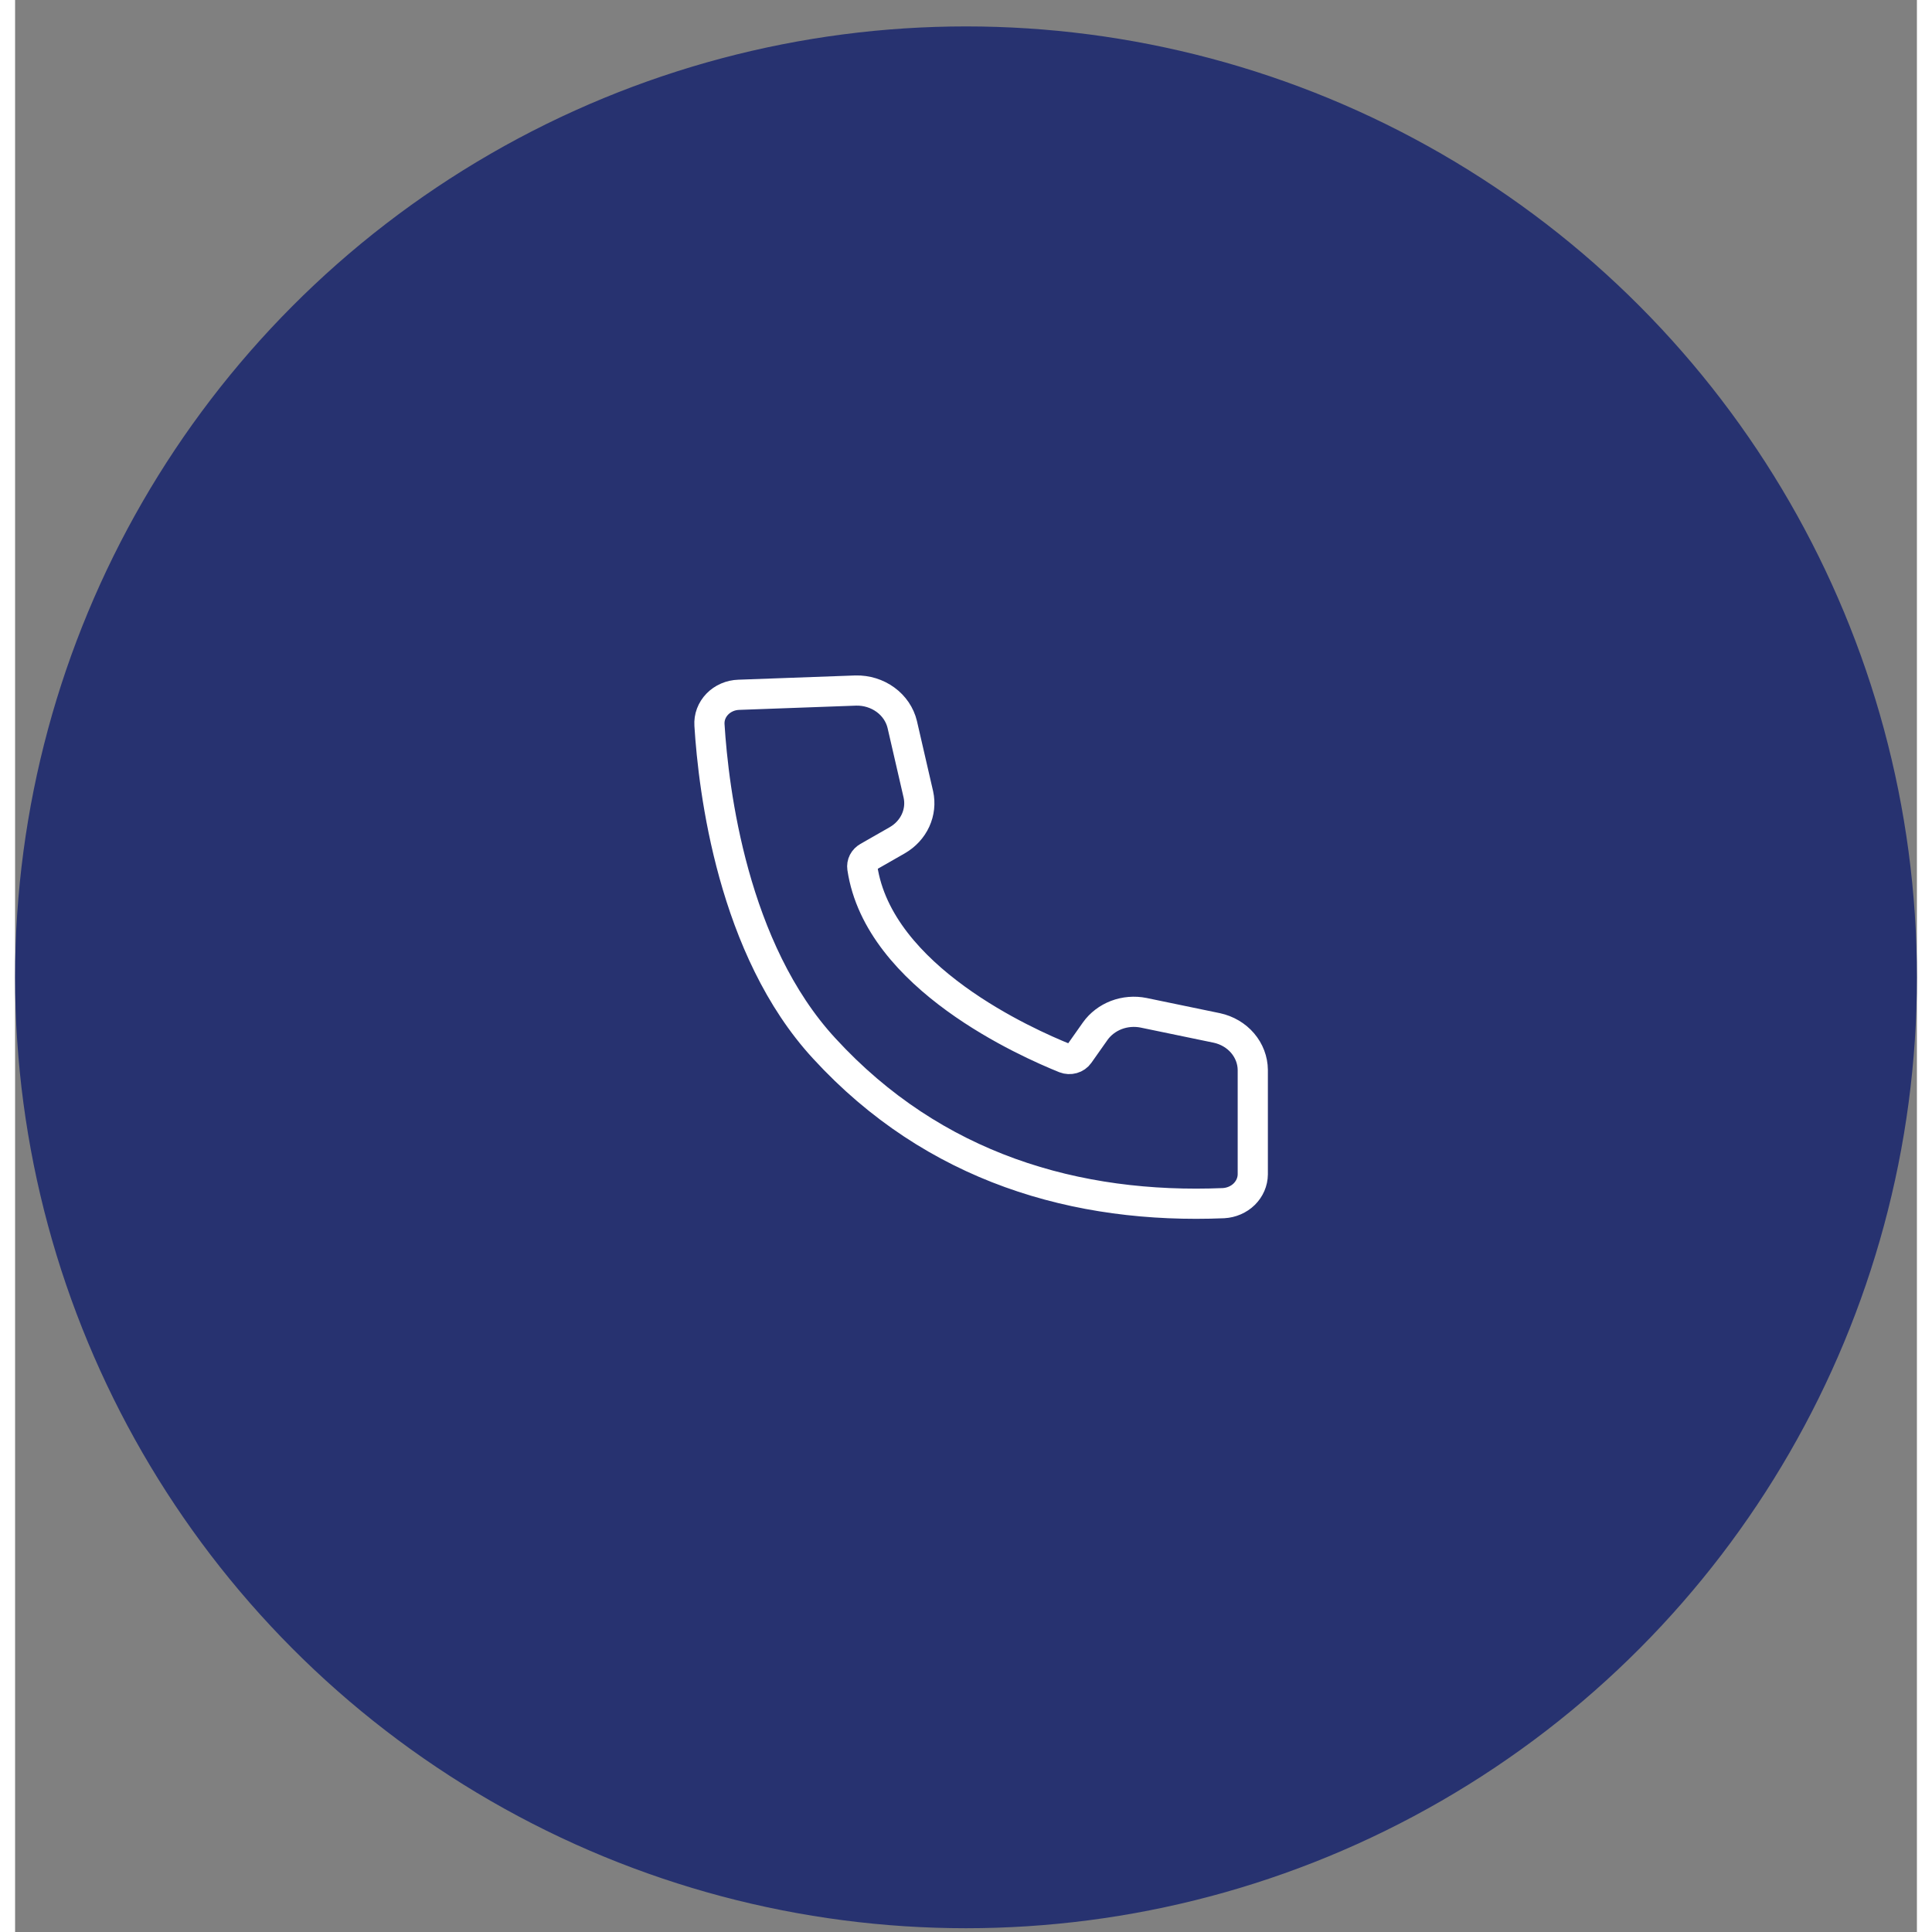
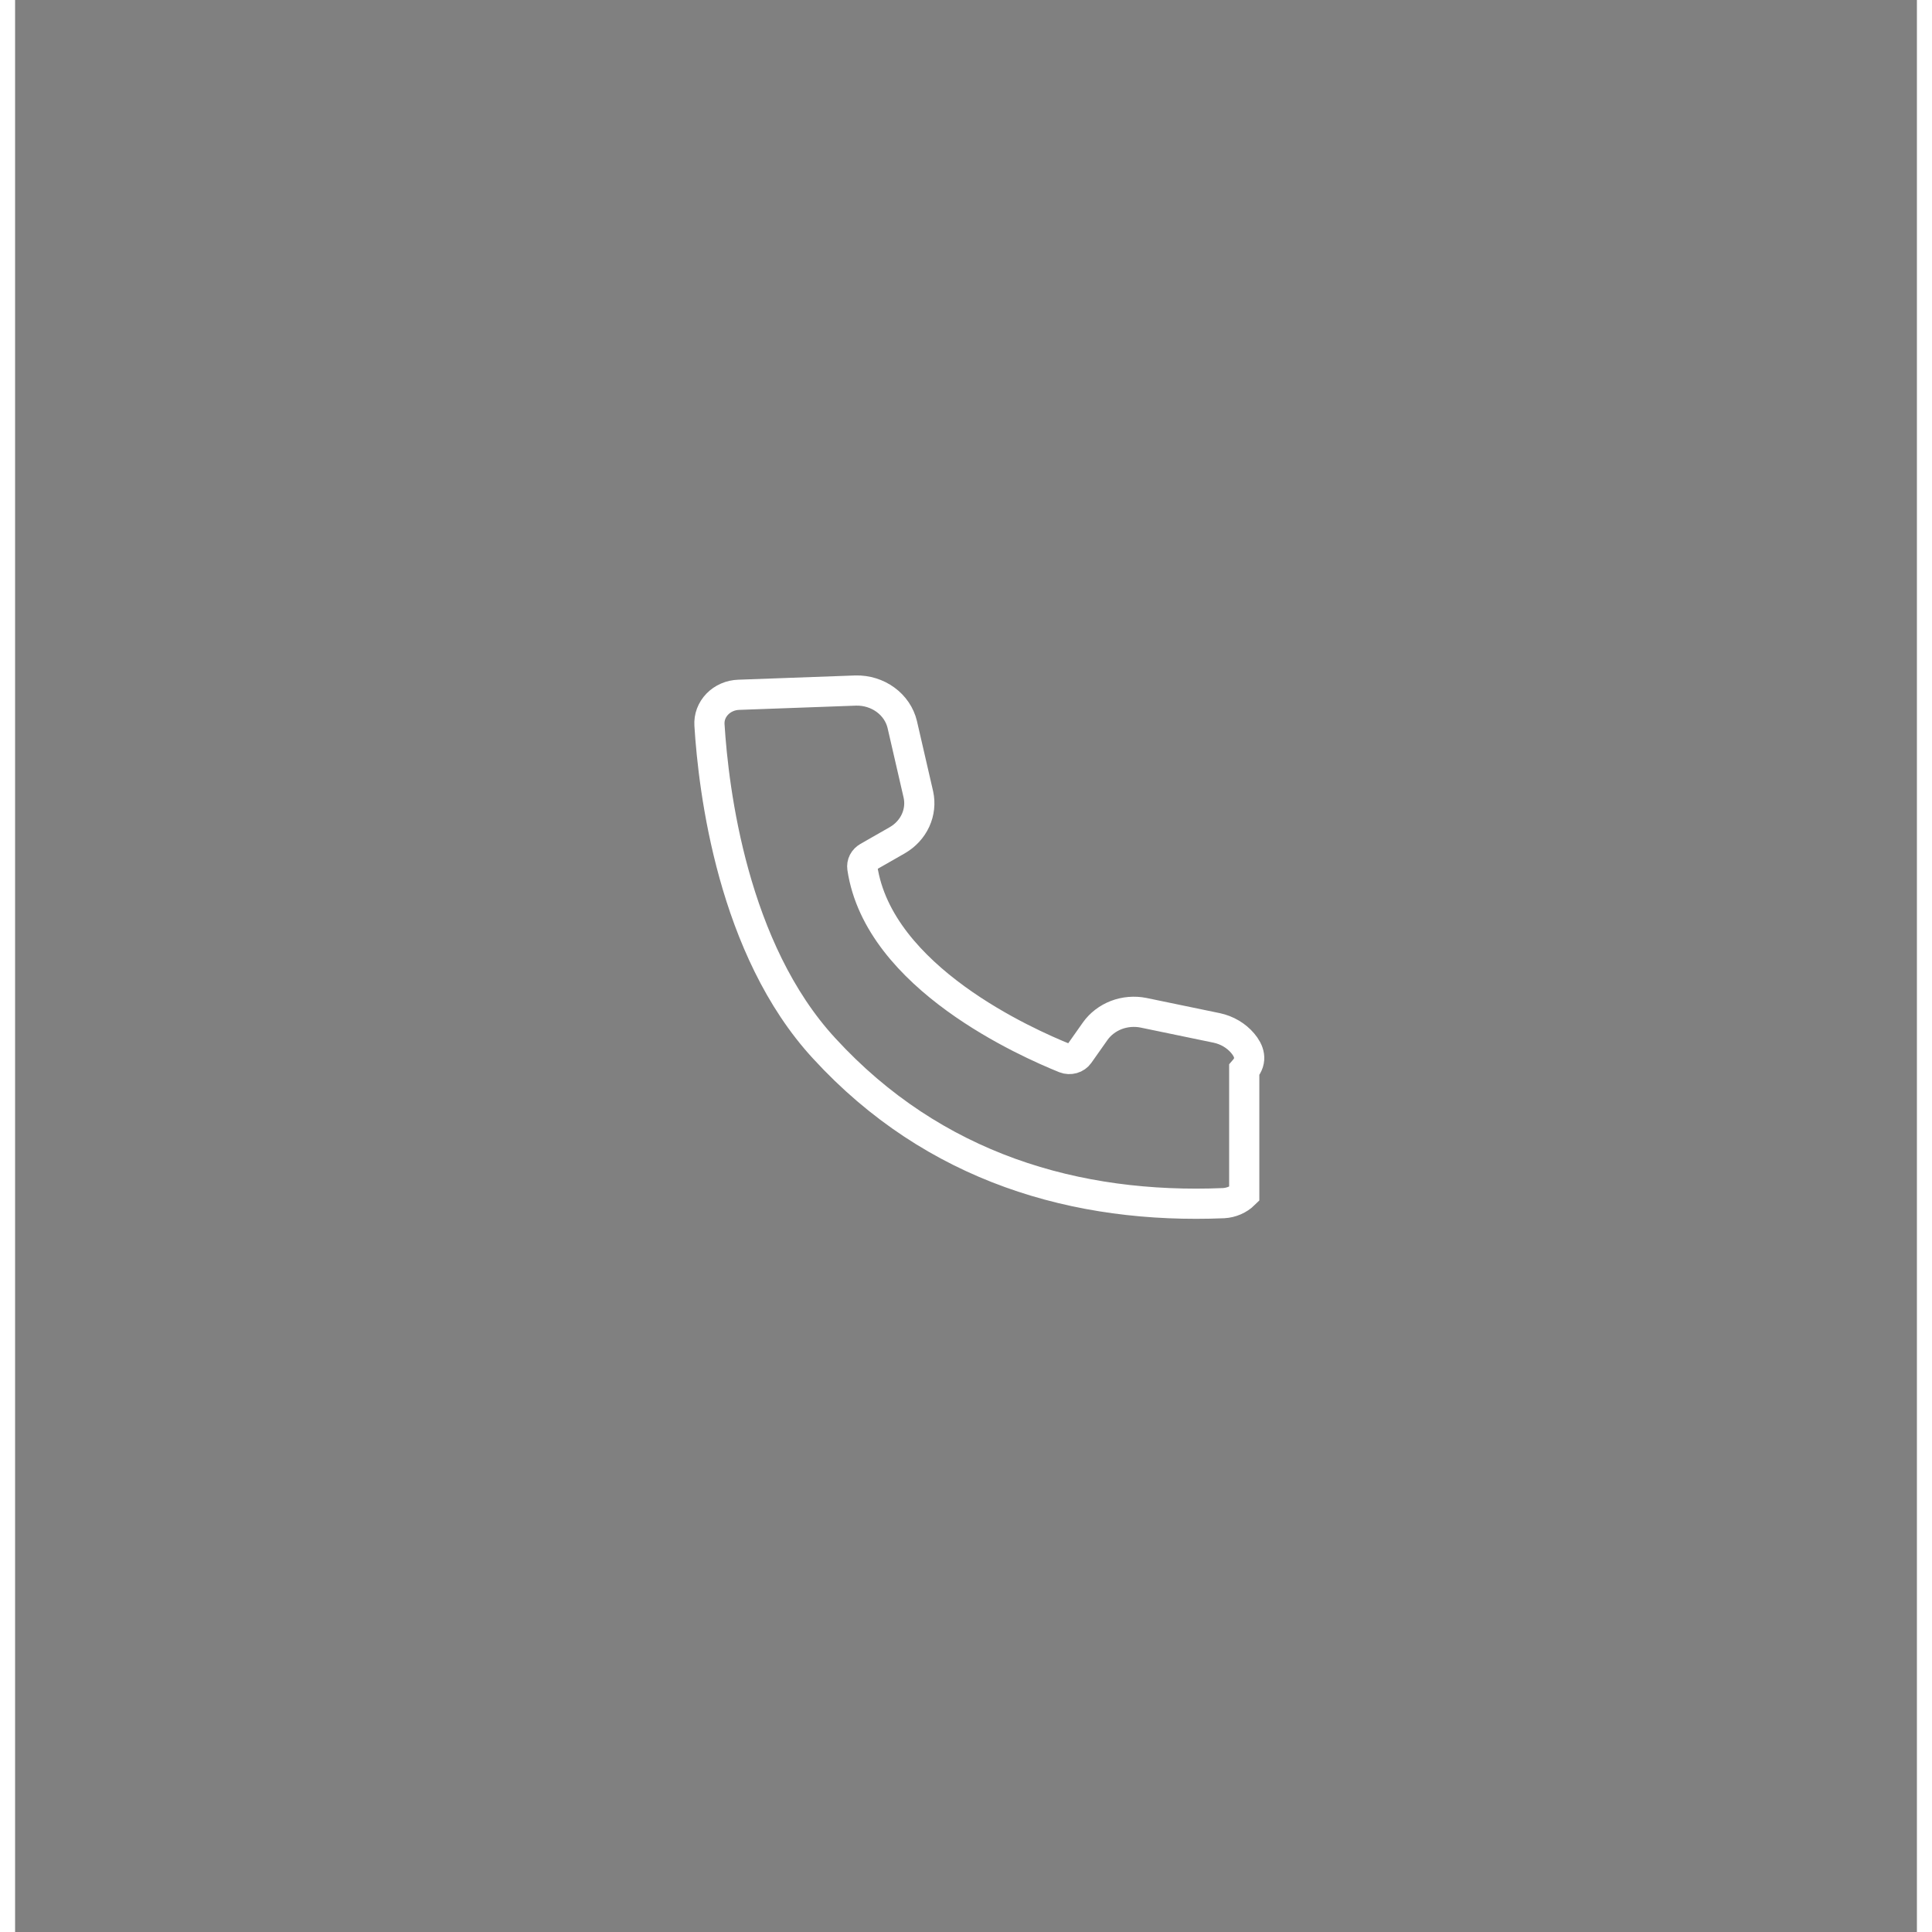
<svg xmlns="http://www.w3.org/2000/svg" width="46" height="46" viewBox="0 0 63 64" fill="none">
  <rect x="0" y="0" width="63" height="64" fill="#808080" stroke="none" />
-   <circle cx="31.5" cy="32.375" r="31" fill="#273270" stroke="#273270" />
-   <path d="M23.974 23.016C23.839 23.02 23.707 23.049 23.585 23.102C23.462 23.155 23.353 23.23 23.262 23.324C23.172 23.417 23.102 23.526 23.057 23.645C23.012 23.764 22.994 23.891 23.002 24.017C23.136 26.177 23.77 31.447 26.806 34.733C30.441 38.693 35.175 40.057 40.032 39.856C40.292 39.841 40.537 39.735 40.717 39.558C40.896 39.38 40.998 39.146 41 38.902V35.442C40.997 35.12 40.878 34.807 40.663 34.555C40.448 34.303 40.148 34.126 39.813 34.053L37.38 33.549C37.08 33.489 36.766 33.515 36.481 33.623C36.197 33.732 35.953 33.918 35.782 34.157L35.244 34.92C35.195 34.99 35.121 35.042 35.035 35.066C34.95 35.09 34.858 35.086 34.775 35.054C33.538 34.553 28.608 32.393 28.066 28.75C28.056 28.68 28.067 28.608 28.1 28.544C28.133 28.48 28.186 28.427 28.251 28.39L29.227 27.832C29.494 27.677 29.705 27.448 29.829 27.177C29.953 26.906 29.986 26.606 29.922 26.317L29.388 23.999C29.31 23.674 29.114 23.384 28.834 23.18C28.554 22.975 28.206 22.867 27.851 22.875L23.974 23.016Z" stroke="white" />
+   <path d="M23.974 23.016C23.839 23.02 23.707 23.049 23.585 23.102C23.462 23.155 23.353 23.23 23.262 23.324C23.172 23.417 23.102 23.526 23.057 23.645C23.012 23.764 22.994 23.891 23.002 24.017C23.136 26.177 23.77 31.447 26.806 34.733C30.441 38.693 35.175 40.057 40.032 39.856C40.292 39.841 40.537 39.735 40.717 39.558V35.442C40.997 35.12 40.878 34.807 40.663 34.555C40.448 34.303 40.148 34.126 39.813 34.053L37.38 33.549C37.08 33.489 36.766 33.515 36.481 33.623C36.197 33.732 35.953 33.918 35.782 34.157L35.244 34.92C35.195 34.99 35.121 35.042 35.035 35.066C34.95 35.09 34.858 35.086 34.775 35.054C33.538 34.553 28.608 32.393 28.066 28.75C28.056 28.68 28.067 28.608 28.1 28.544C28.133 28.48 28.186 28.427 28.251 28.39L29.227 27.832C29.494 27.677 29.705 27.448 29.829 27.177C29.953 26.906 29.986 26.606 29.922 26.317L29.388 23.999C29.31 23.674 29.114 23.384 28.834 23.18C28.554 22.975 28.206 22.867 27.851 22.875L23.974 23.016Z" stroke="white" />
</svg>